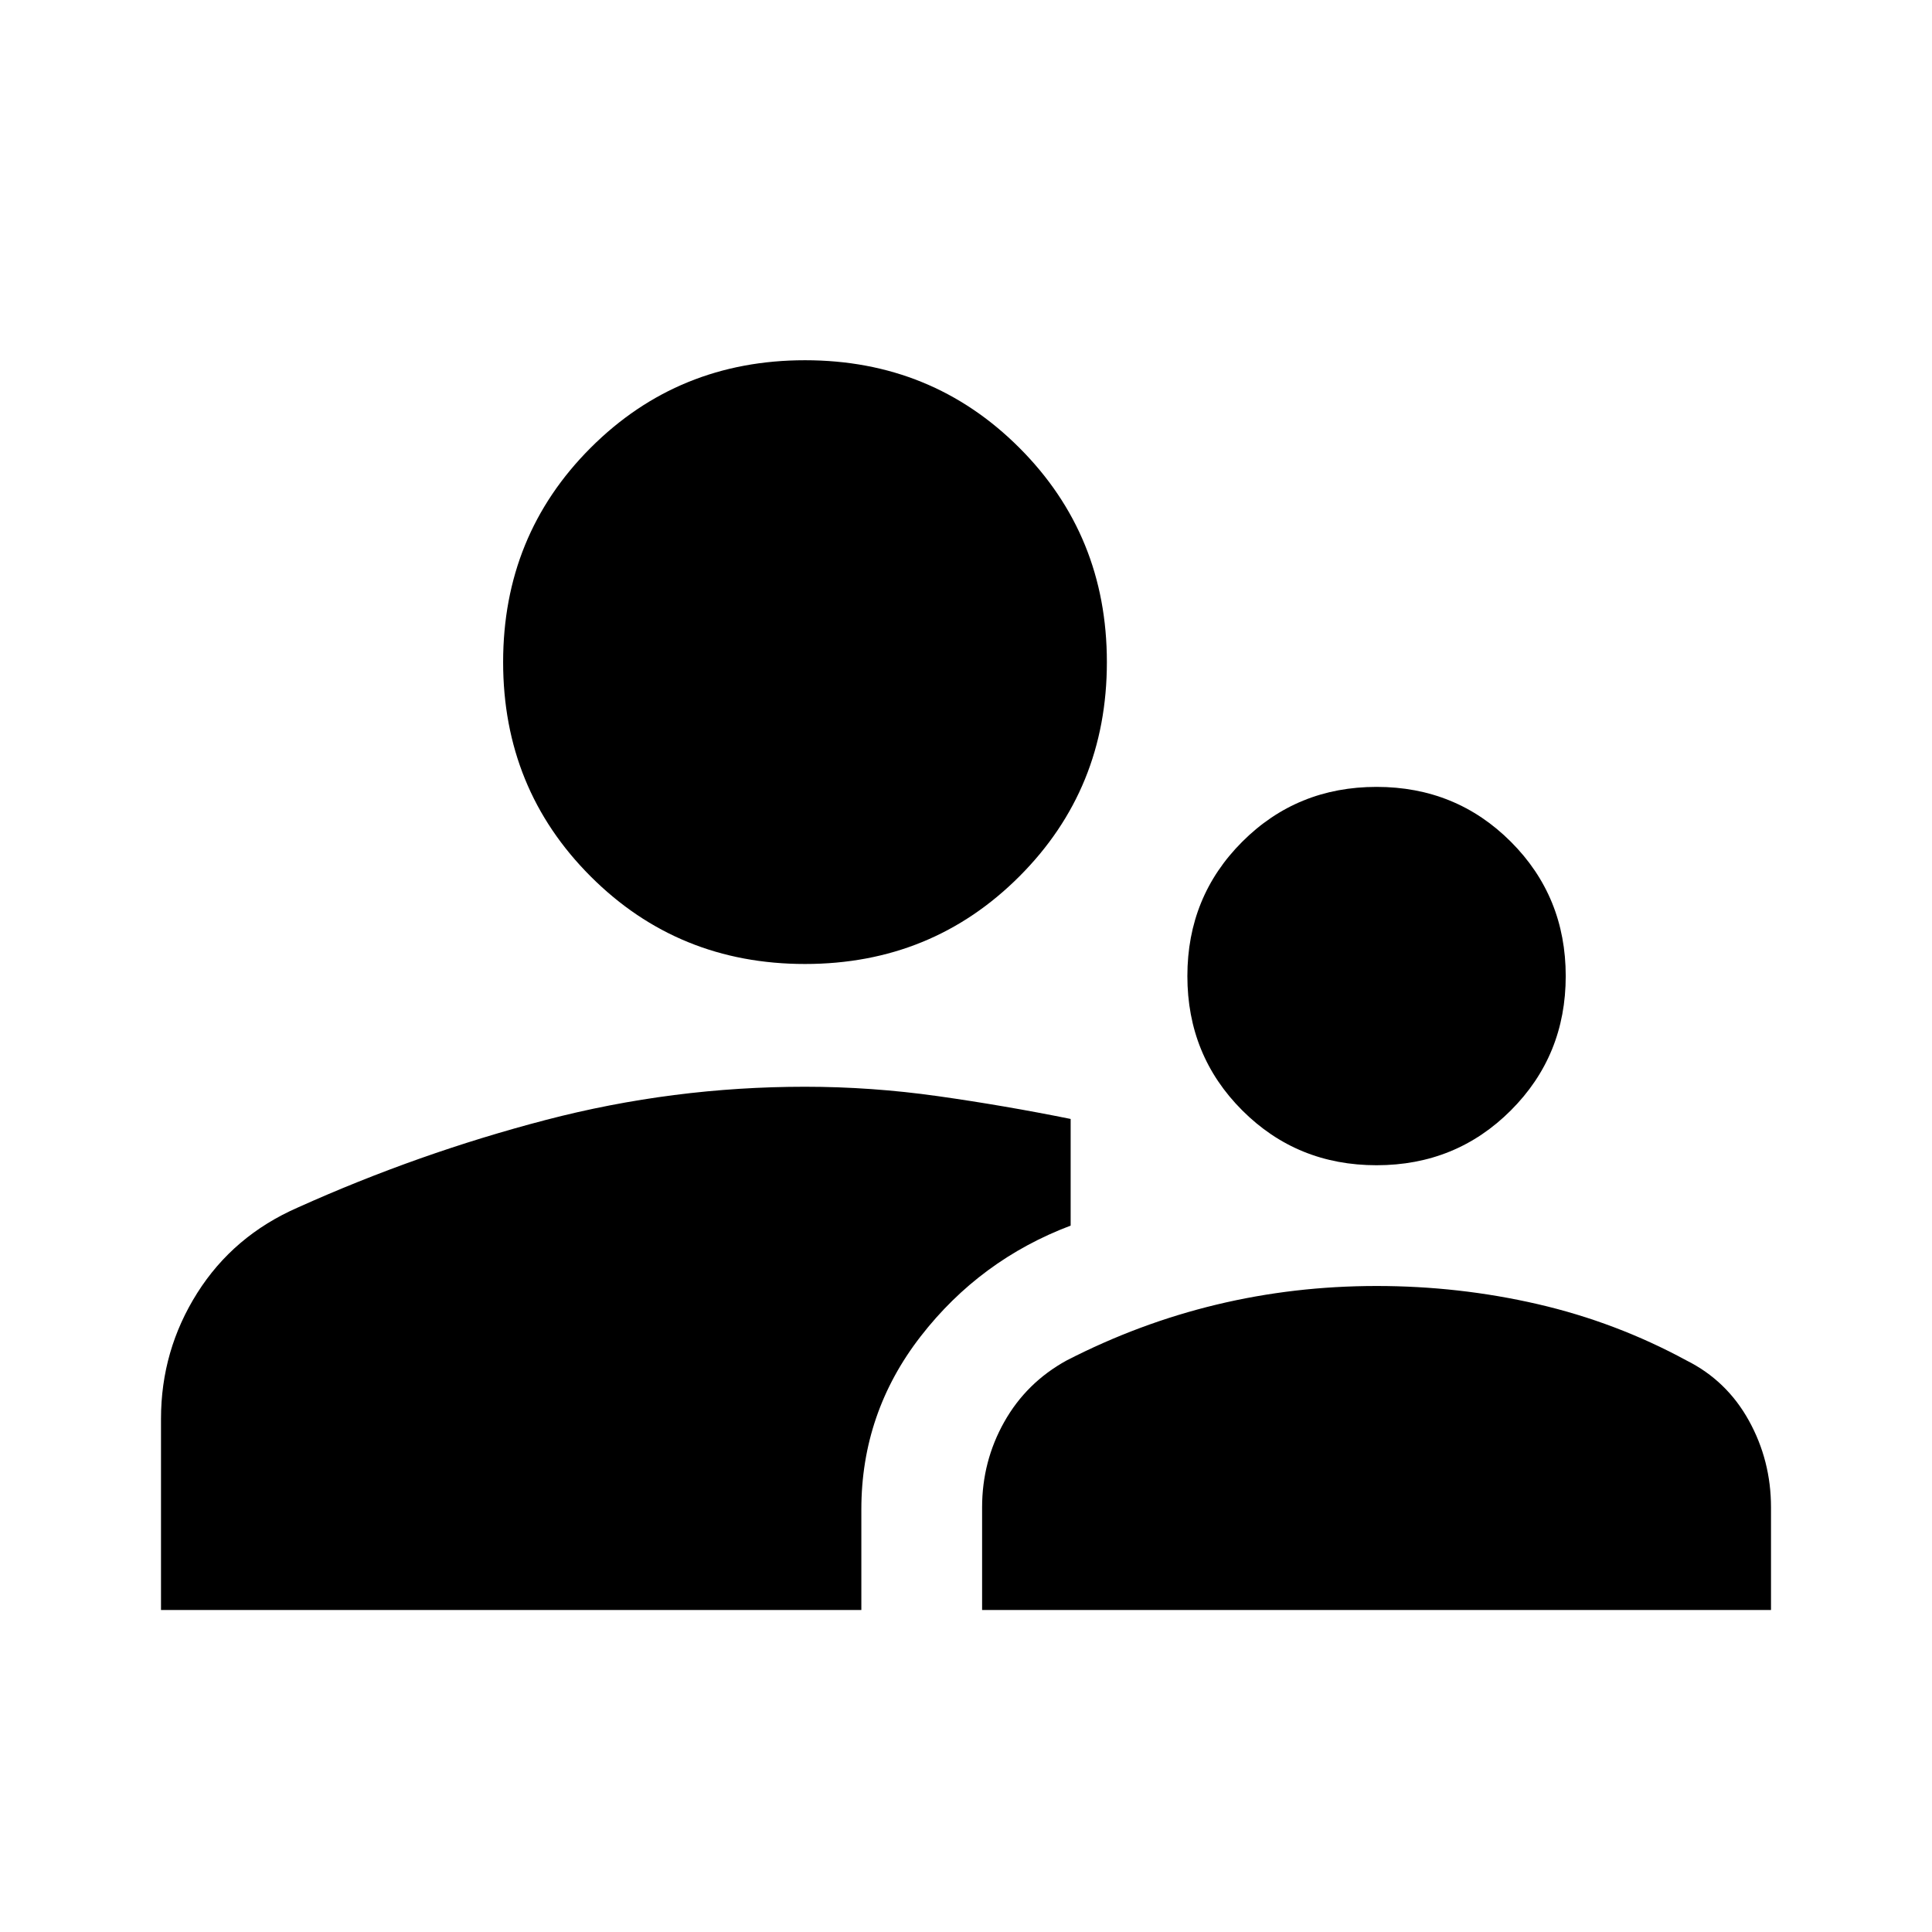
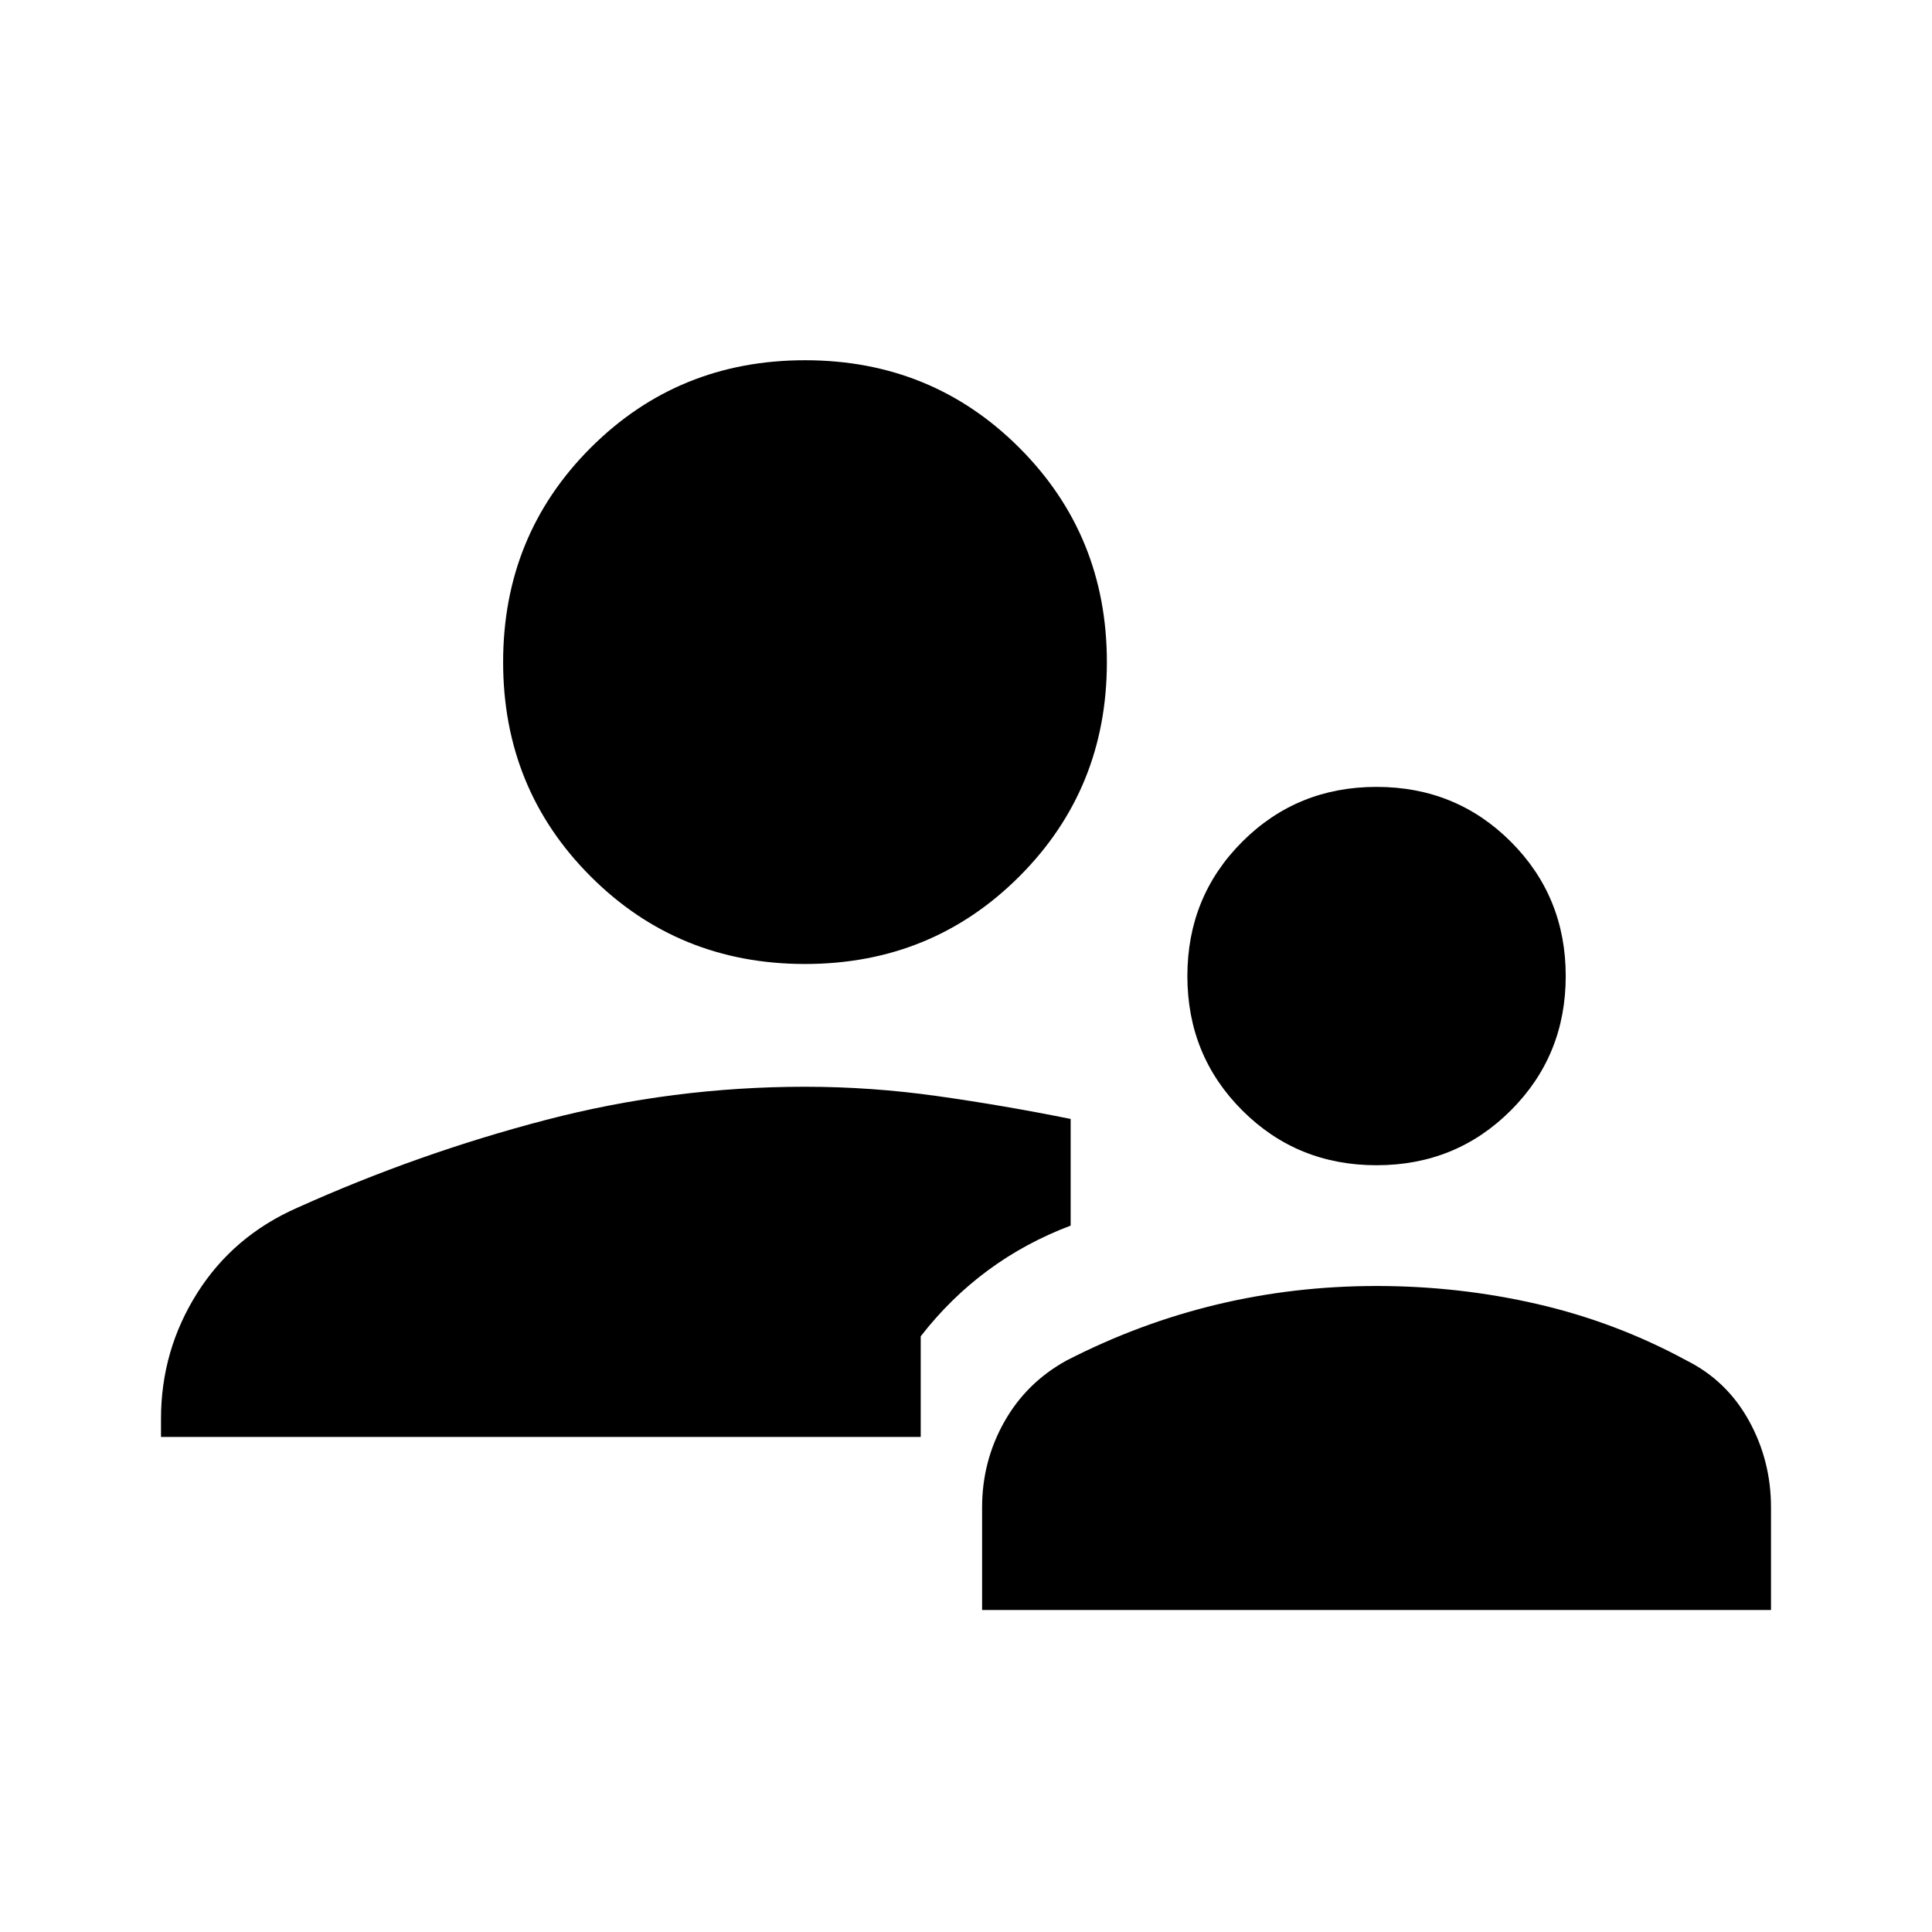
<svg xmlns="http://www.w3.org/2000/svg" height="48" viewBox="0 96 960 960" width="48">
-   <path d="M80 896v-95q0-34 18-62.5t50-42.5q60-27 123.184-43.5Q334.367 636 400 636q33 0 66 4.667 33 4.666 66 11.333v53q-45 17-74.5 55T428 846v50H80Zm408 0v-51q0-22.892 11-42.446T530 772q36-18.5 74.5-27.75T684 735q41 0 80 9t74 28q20 10 31 29.869T880 845v51H488Zm196-221q-39.48 0-66.74-27.26Q590 620.48 590 581q0-39.48 27.26-66.74Q644.52 487 684 487q39.48 0 66.74 27.26Q778 541.52 778 581q0 39.48-27.26 66.74Q723.48 675 684 675ZM400 575q-63 0-106.5-43.5T250 425q0-63 43.5-106.5T400 275q63 0 106.5 43.5T550 425q0 63-43.5 106.5T400 575Z" />
+   <path d="M80 896v-95q0-34 18-62.5t50-42.5q60-27 123.184-43.5Q334.367 636 400 636q33 0 66 4.667 33 4.666 66 11.333v53q-45 17-74.5 55v50H80Zm408 0v-51q0-22.892 11-42.446T530 772q36-18.5 74.5-27.75T684 735q41 0 80 9t74 28q20 10 31 29.869T880 845v51H488Zm196-221q-39.48 0-66.74-27.26Q590 620.48 590 581q0-39.48 27.26-66.74Q644.52 487 684 487q39.48 0 66.74 27.26Q778 541.52 778 581q0 39.48-27.26 66.74Q723.48 675 684 675ZM400 575q-63 0-106.5-43.5T250 425q0-63 43.5-106.5T400 275q63 0 106.5 43.5T550 425q0 63-43.5 106.5T400 575Z" />
</svg>